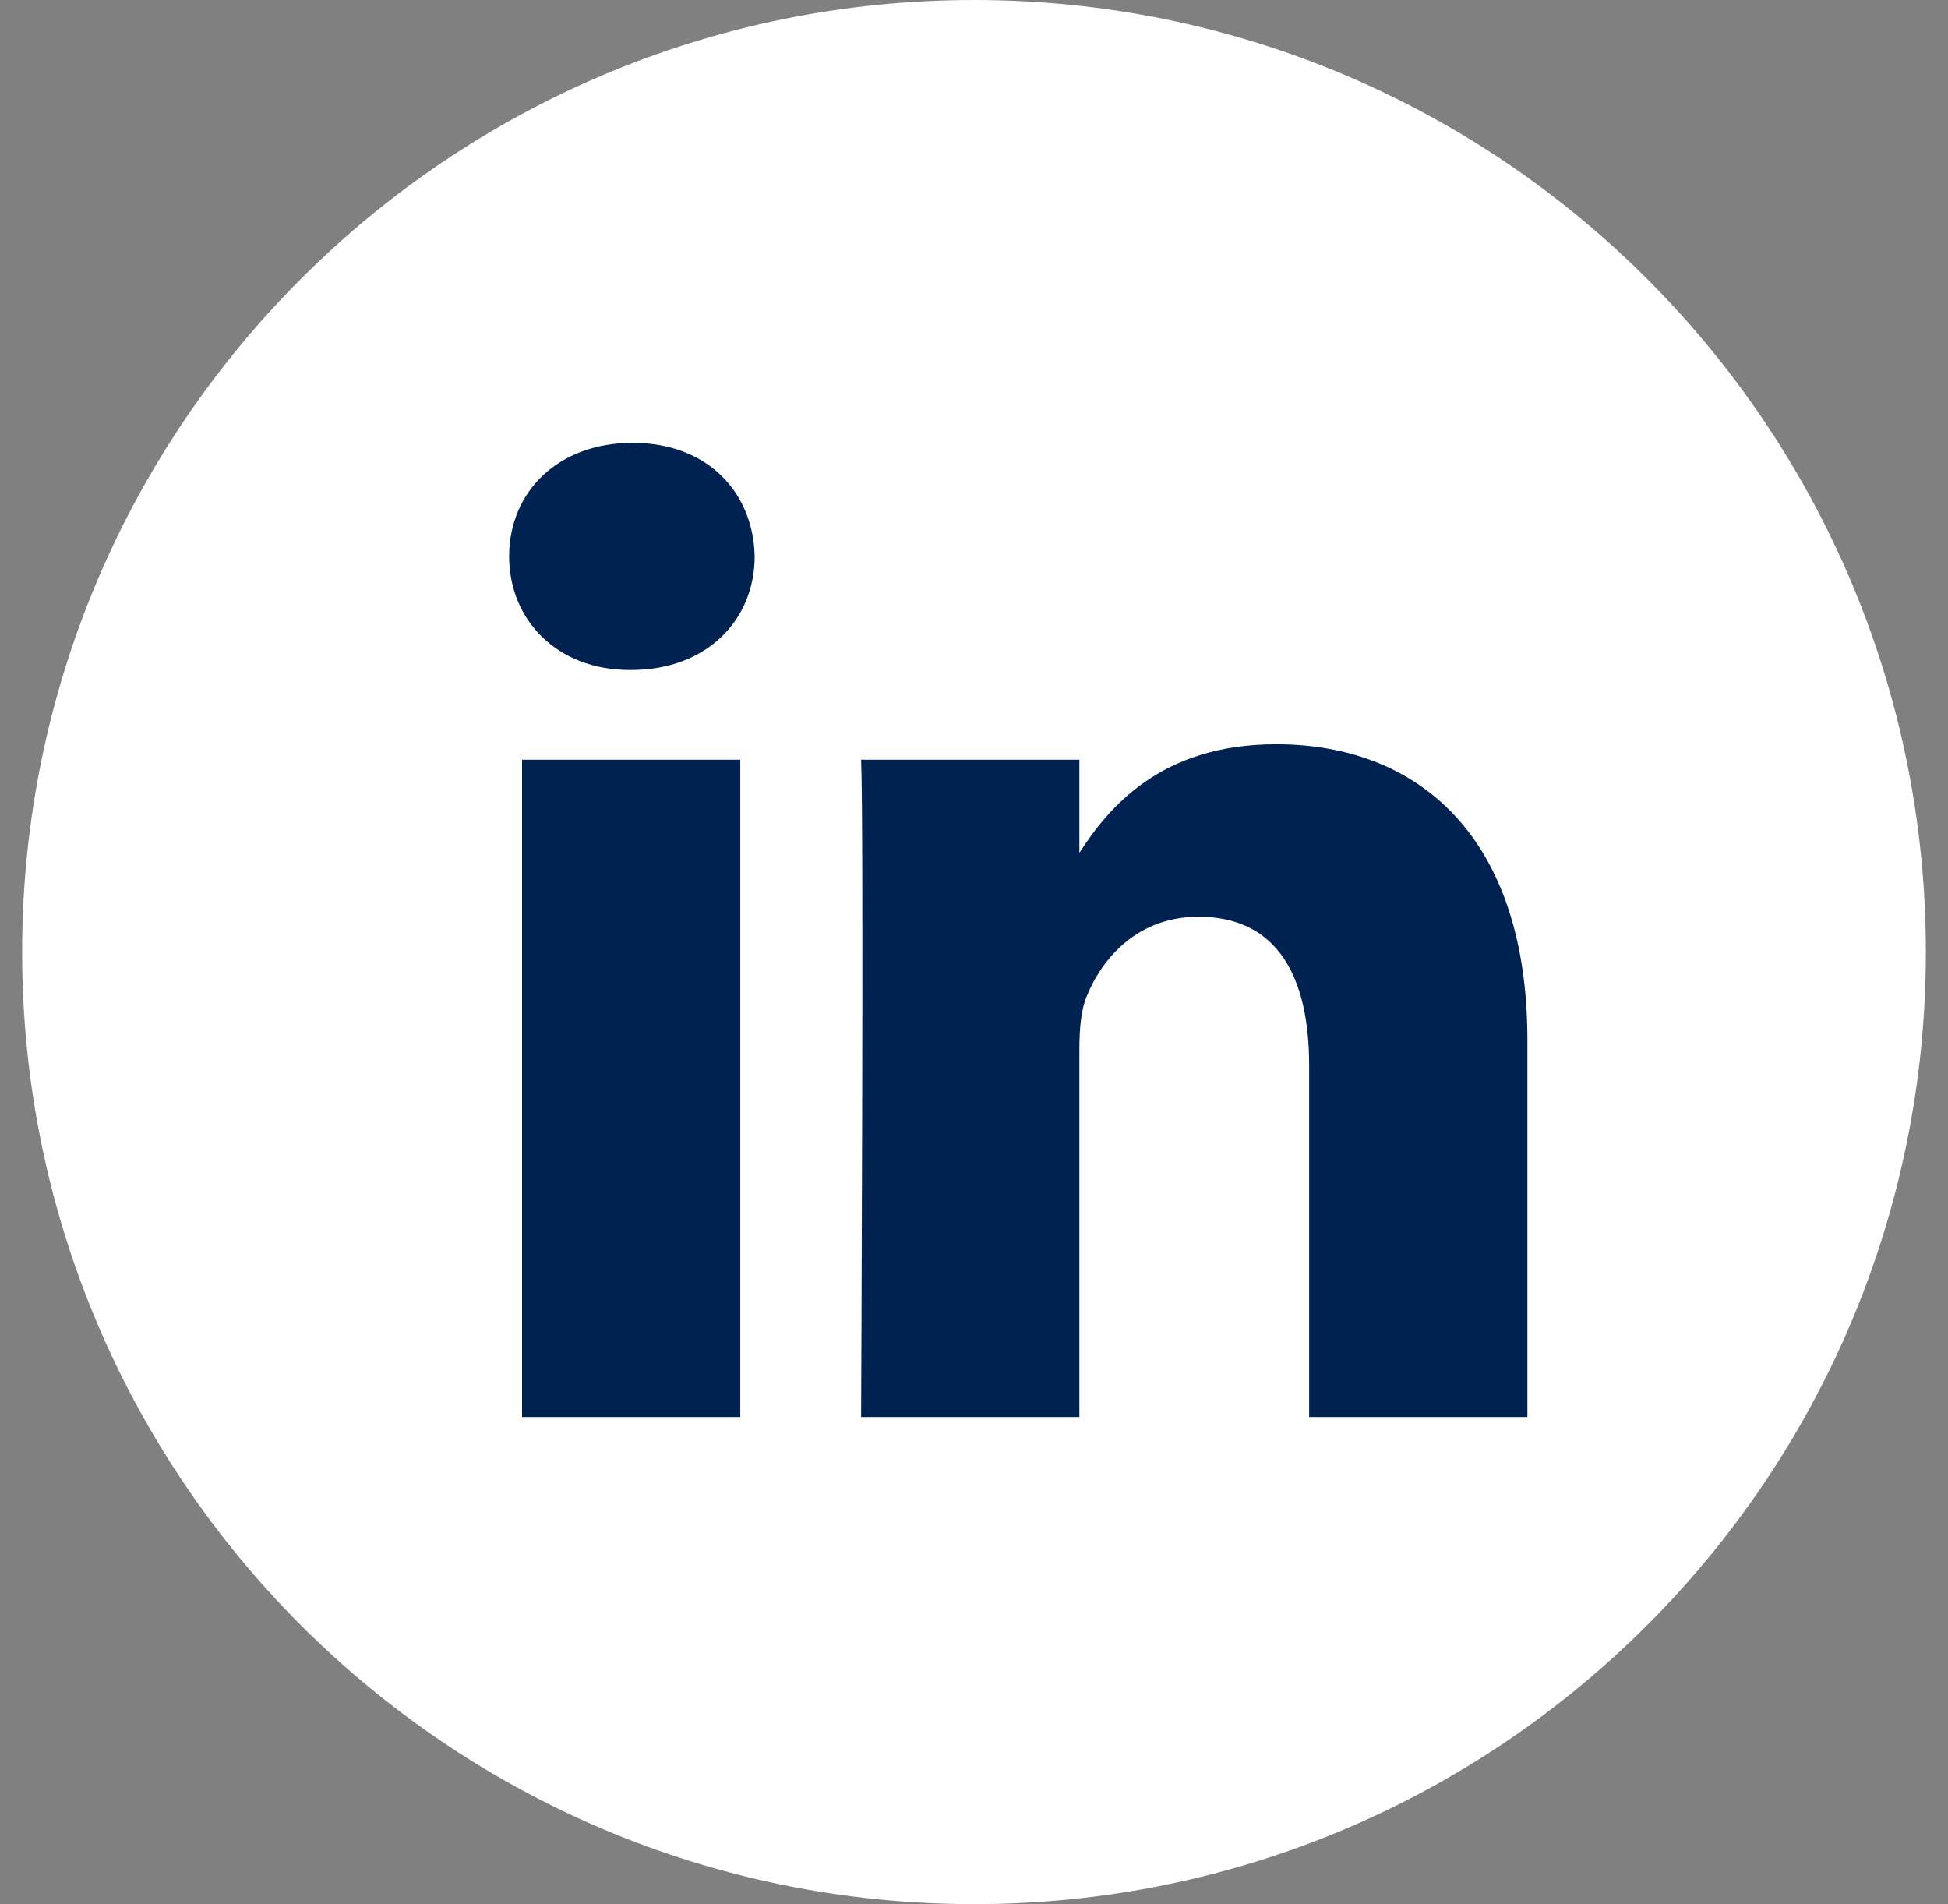
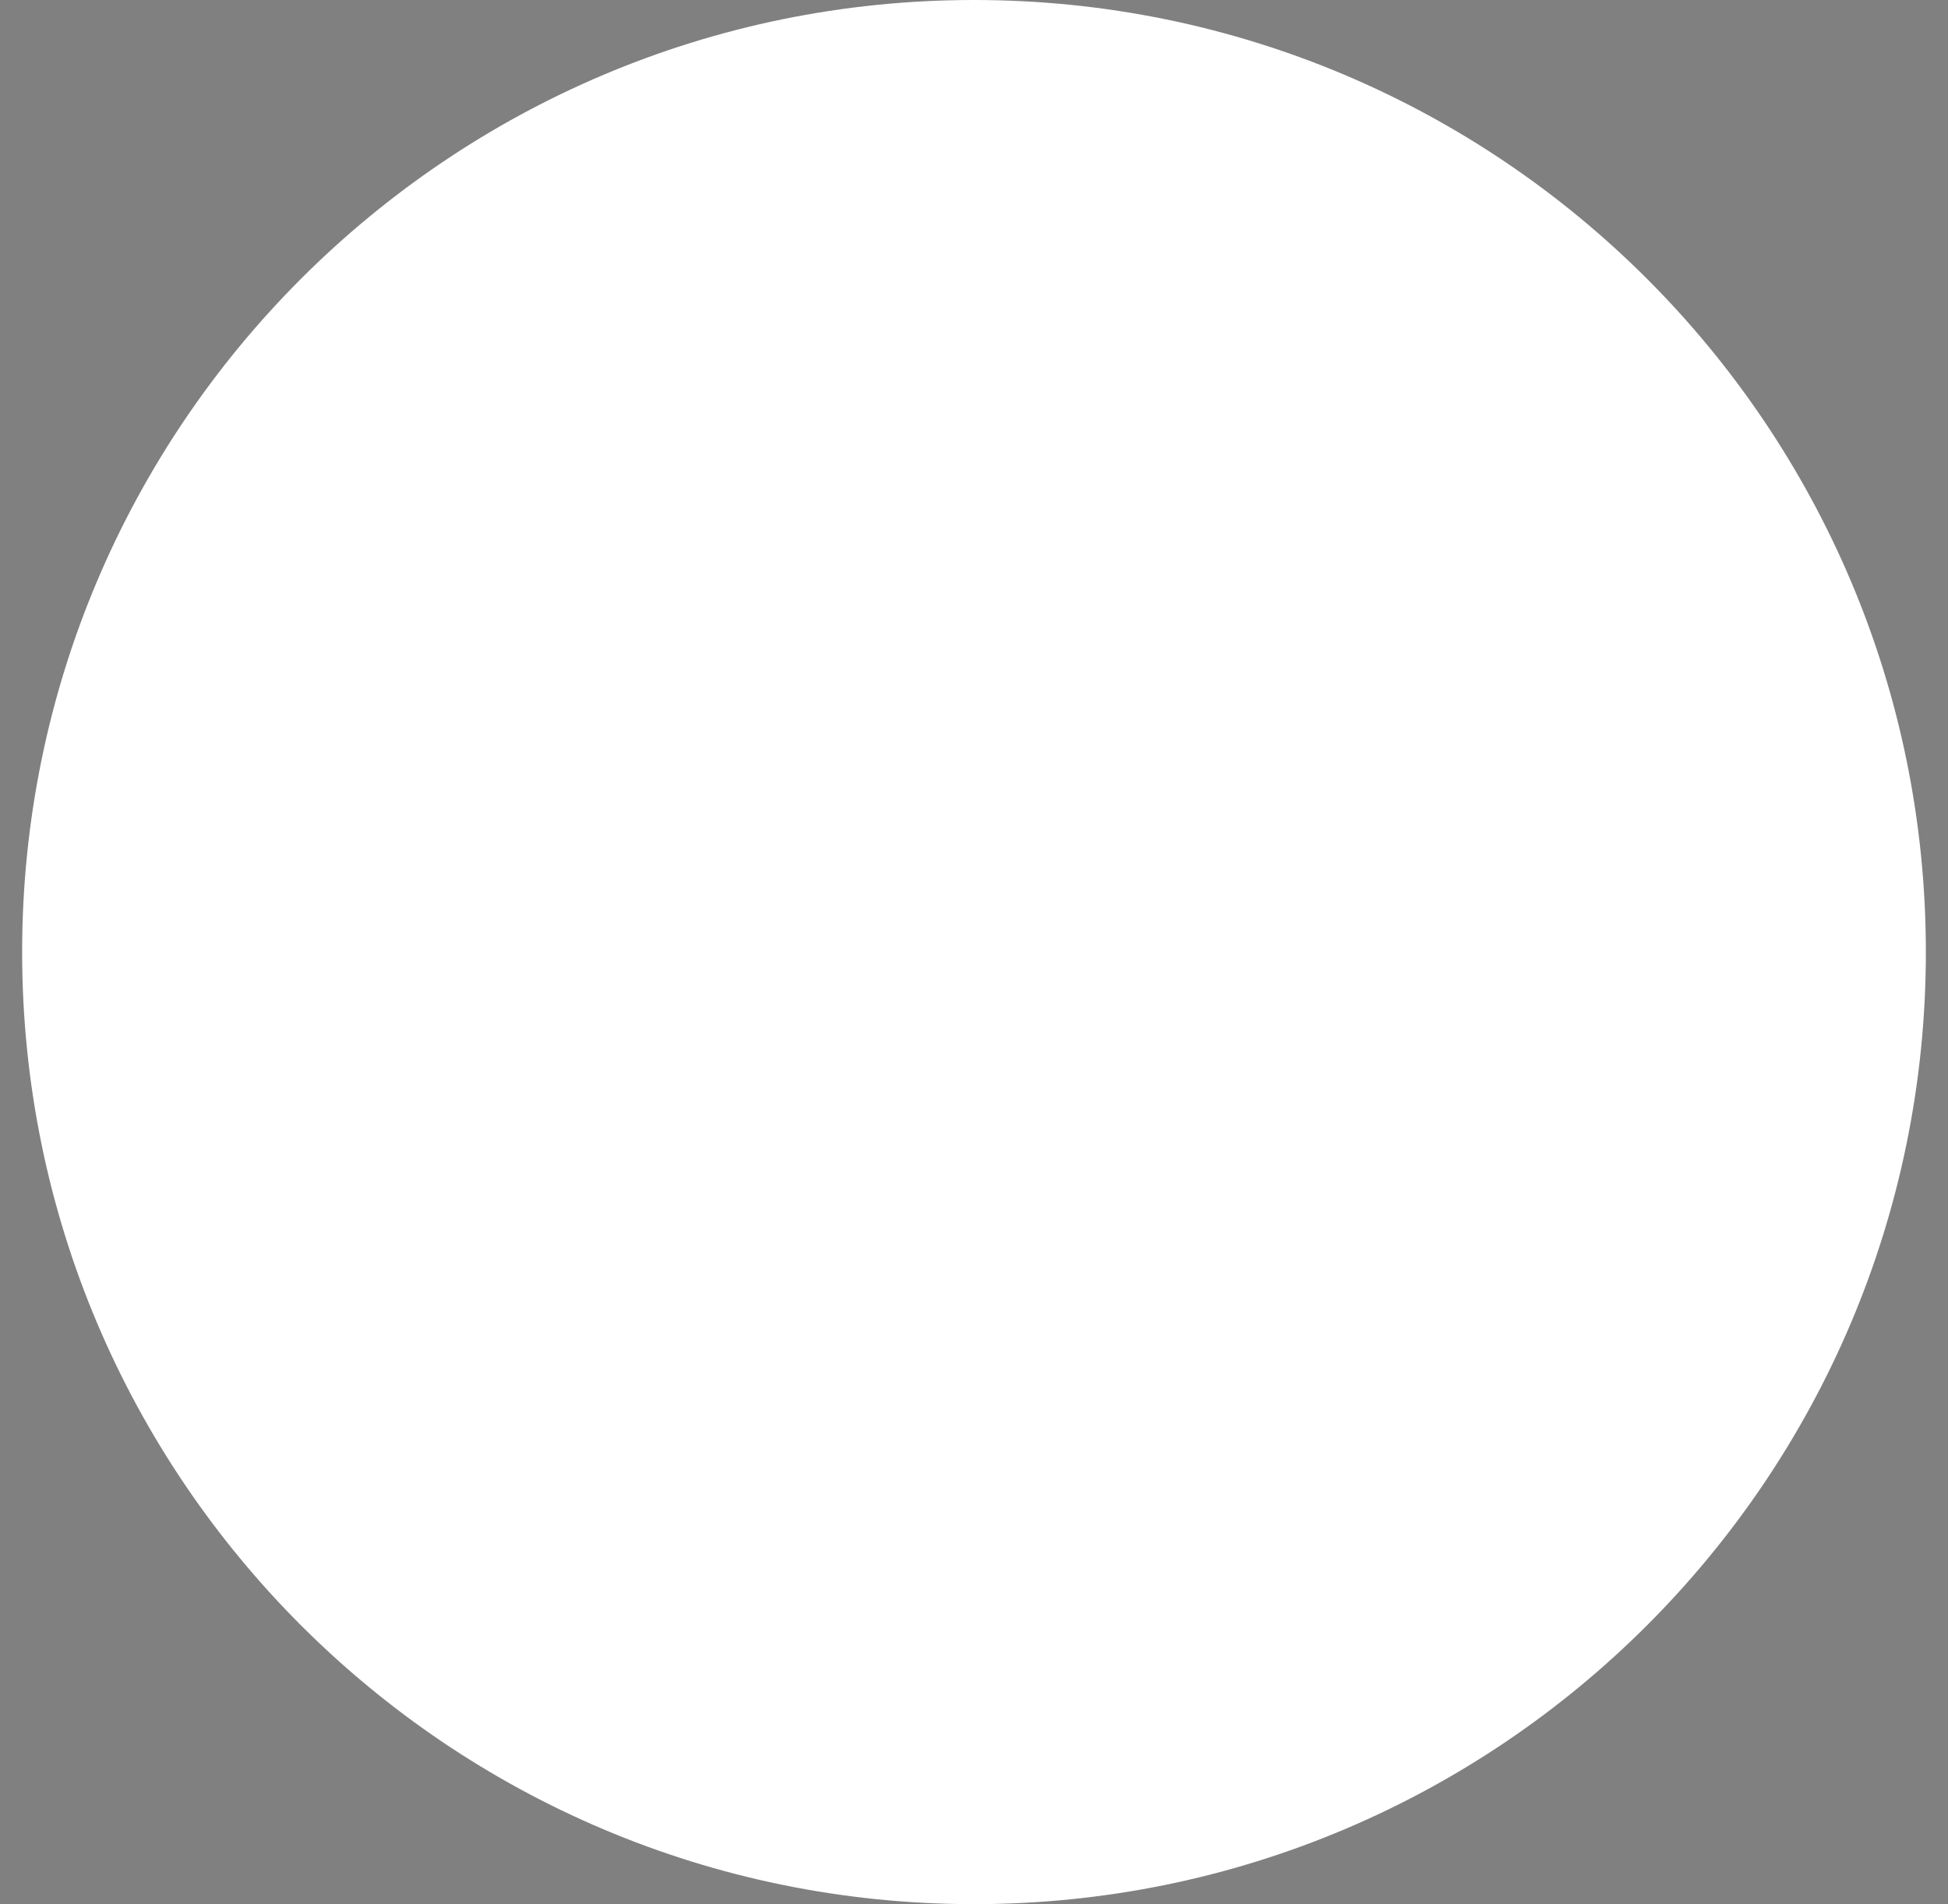
<svg xmlns="http://www.w3.org/2000/svg" width="44px" height="43px" viewBox="0 0 44 43" version="1.1">
  <rect x="0" y="0" width="44" height="43" fill="#808080" stroke="none" />
  <title>LinkedIN</title>
  <desc>Created with Sketch.</desc>
  <g id="Symbols" stroke="none" stroke-width="1" fill="none" fill-rule="evenodd">
    <g id="Site-Elements/Footer" transform="translate(-1162, -88)" fill-rule="nonzero">
      <g id="LinkedIN" transform="translate(1162, 88)">
        <path d="M0.5,21.5 C0.5,9.626 10.126,0 22,0 C33.874,0 43.5,9.626 43.5,21.5 C43.5,33.374 33.874,43 22,43 C10.126,43 0.5,33.374 0.5,21.5 Z" id="back" fill="#FFFFFF" />
-         <path d="M16.721,17.156 L16.721,32 L11.792,32 L11.792,17.156 L16.721,17.156 Z M17.046,12.564 C17.046,13.989 15.975,15.13 14.257,15.13 L14.225,15.13 C12.57,15.13 11.5,13.989 11.5,12.564 C11.5,11.109 12.603,10 14.289,10 C15.975,10 17.014,11.109 17.046,12.564 Z M34.5,23.489 L34.5,32 L29.57,32 L29.57,24.058 C29.57,22.063 28.857,20.702 27.072,20.702 C25.71,20.702 24.899,21.62 24.543,22.506 C24.412,22.824 24.38,23.266 24.38,23.71 L24.38,32 L19.45,32 C19.45,32 19.515,18.549 19.45,17.156 L24.38,17.156 L24.38,19.259 C25.035,18.248 26.207,16.807 28.824,16.807 C32.068,16.807 34.5,18.929 34.5,23.489 Z" id="Shape" fill="#002250" />
      </g>
    </g>
  </g>
</svg>